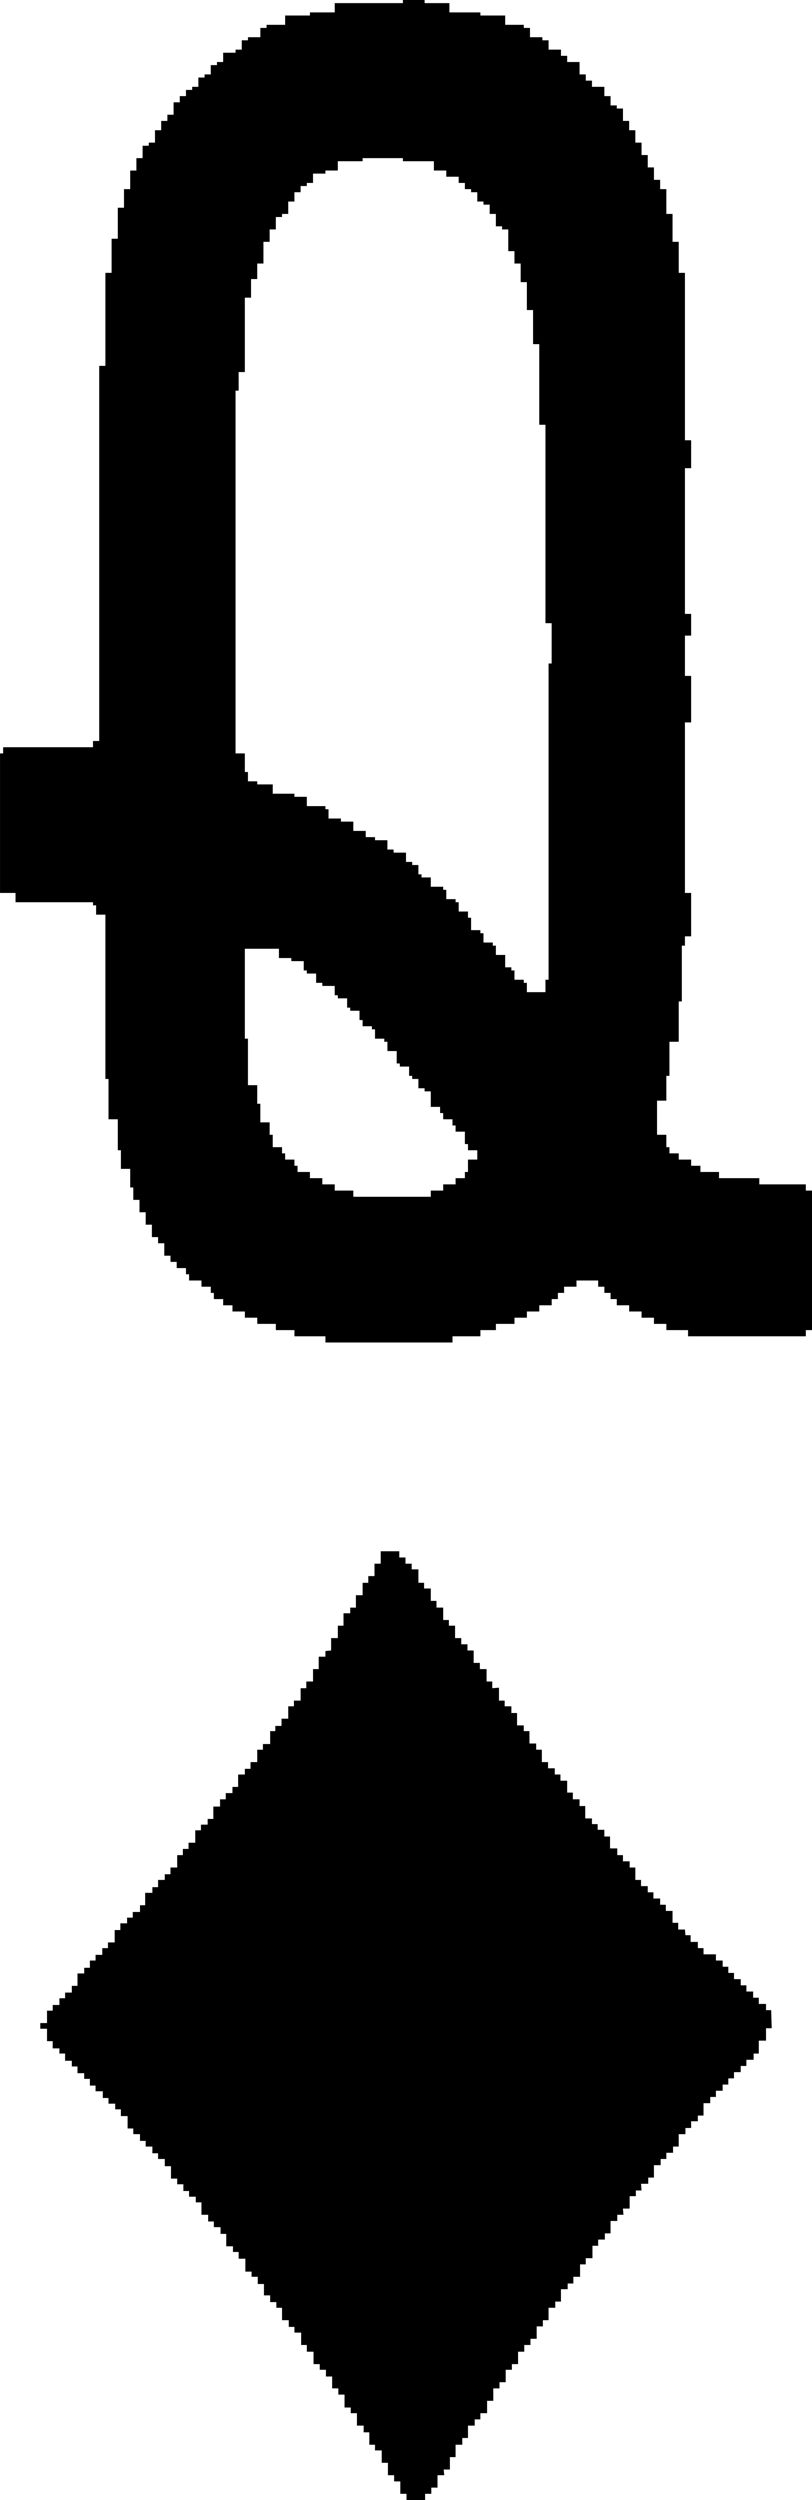
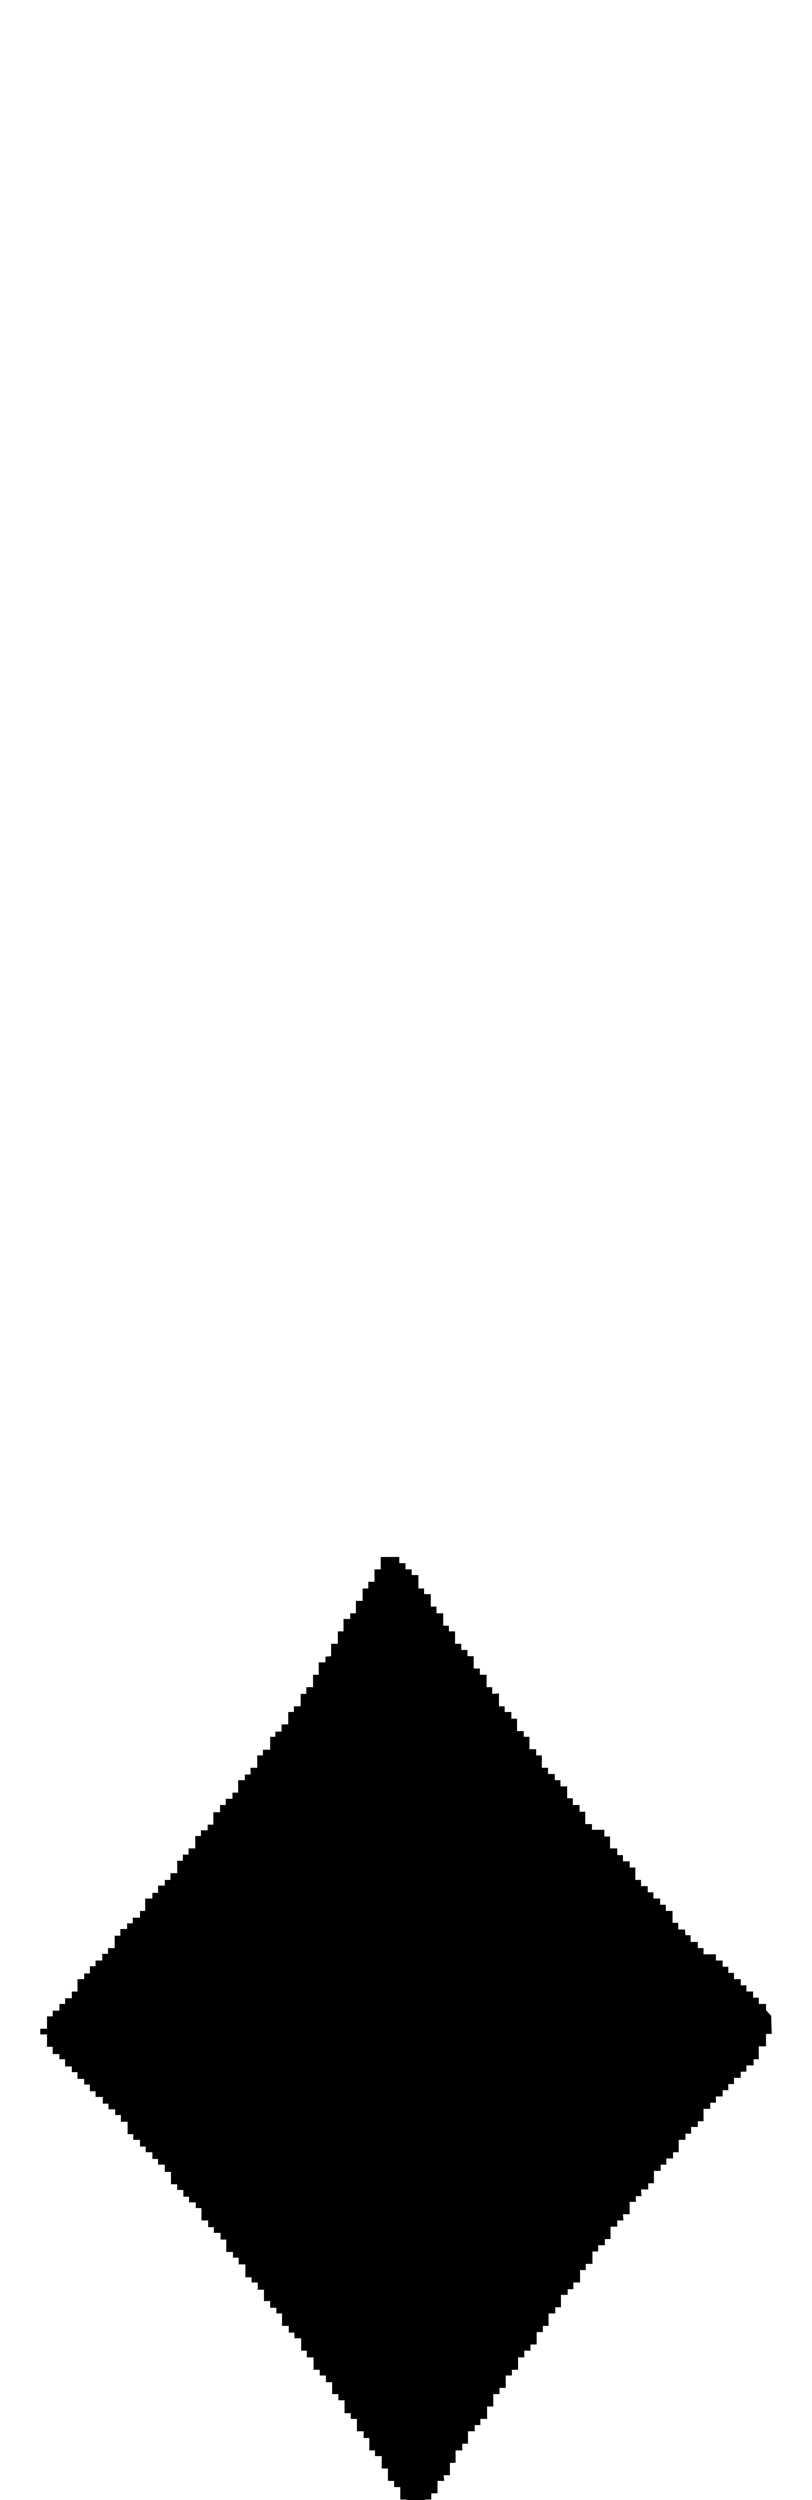
<svg xmlns="http://www.w3.org/2000/svg" viewBox="0 0 15.72 48.38">
-   <path d="m15.6 23.04v-.12h-.9v-.12h-.78v-.12h-.36v-.12h-.18v-.12h-.24v-.12h-.18v-.12h-.06v-.24h-.18v-.66h.18v-.48h.06v-.66h.18v-.78h.06v-1.08h.06v-.18h.12v-.84h-.12v-3.3h.12v-.9h-.12v-.78h.12v-.42h-.12v-2.82h.12v-.54h-.12v-3.24h-.12v-.6h-.12v-.54h-.12v-.48h-.12v-.18h-.12v-.24h-.12v-.24h-.12v-.24h-.12v-.24h-.12v-.18h-.12v-.24h-.12v-.06h-.12v-.18h-.12v-.18h-.24v-.12h-.12v-.12h-.12v-.24h-.24v-.12h-.12v-.12h-.24v-.18h-.12v-.06h-.24v-.18h-.12v-.06h-.36v-.18h-.48v-.06h-.6v-.18h-.48v-.06h-.42v.06h-1.32v.18h-.48v.06h-.48v.18h-.36v.06h-.12v.18h-.24v.06h-.12v.18h-.12v.06h-.24v.18h-.12v.06h-.12v.18h-.12v.06h-.12v.18h-.12v.06h-.12v.12h-.12v.12h-.12v.24h-.12v.12h-.12v.18h-.12v.24h-.12v.06h-.12v.24h-.12v.24h-.12v.36h-.12v.36h-.12v.6h-.12v.66h-.12v1.8h-.12v7.26h-.12v.12h-1.74v.12h-.06v2.7h.3v.18h1.5v.06h.06v.18h.18v3.18h.06v.78h.18v.6h.06v.36h.18v.36h.06v.24h.12v.24h.12v.24h.12v.24h.12v.12h.12v.24h.12v.12h.12v.12h.18v.12h.06v.12h.24v.12h.18v.12h.06v.12h.18v.12h.18v.12h.24v.12h.24v.12h.36v.12h.36v.12h.6v.12h2.46v-.12h.54v-.12h.3v-.12h.36v-.12h.24v-.12h.24v-.12h.24v-.12h.12v-.12h.12v-.12h.24v-.12h.42v.12h.12v.12h.12v.12h.12v.12h.24v.12h.24v.12h.24v.12h.24v.12h.42v.12h2.28v-.12h.12v-2.7zm-6.36-.6h-.18v.24h-.06v.12h-.18v.12h-.24v.12h-.24v.12h-1.5v-.12h-.36v-.12h-.24v-.12h-.24v-.12h-.24v-.12h-.06v-.12h-.18v-.12h-.06v-.12h-.18v-.24h-.06v-.24h-.18v-.36h-.06v-.36h-.18v-.9h-.06v-1.74h.66v.18h.24v.06h.24v.18h.06v.06h.18v.18h.12v.06h.24v.18h.06v.06h.18v.18h.06v.06h.18v.18h.06v.12h.18v.06h.06v.18h.18v.06h.06v.18h.18v.24h.06v.06h.18v.18h.06v.06h.12v.18h.12v.06h.12v.3h.18v.12h.06v.12h.18v.12h.06v.12h.18v.24h.06v.12h.18zm1.44-9.6h-.06v6.12h-.06v.24h-.36v-.18h-.06v-.06h-.18v-.18h-.06v-.06h-.12v-.24h-.18v-.18h-.06v-.06h-.18v-.18h-.06v-.06h-.18v-.24h-.06v-.12h-.18v-.18h-.06v-.06h-.18v-.18h-.06v-.06h-.24v-.18h-.18v-.06h-.06v-.18h-.12v-.06h-.12v-.18h-.24v-.06h-.12v-.18h-.24v-.06h-.18v-.12h-.24v-.18h-.24v-.06h-.24v-.18h-.06v-.06h-.36v-.18h-.24v-.06h-.42v-.18h-.3v-.06h-.18v-.18h-.06v-.36h-.18v-7.02h.06v-.36h.12v-1.44h.12v-.36h.12v-.3h.12v-.42h.12v-.24h.12v-.24h.12v-.06h.12v-.24h.12v-.18h.12v-.12h.12v-.06h.12v-.18h.24v-.06h.24v-.18h.48v-.06h.78v.06h.6v.18h.24v.12h.24v.12h.12v.12h.12v.06h.12v.18h.12v.06h.12v.18h.12v.24h.12v.06h.12v.42h.12v.24h.12v.36h.12v.54h.12v.66h.12v1.56h.12v3.84h.12v.78z" />
-   <path d="m14.83 38.9v-.12h-.14v-.12h-.11v-.12h-.13v-.12h-.11v-.12h-.13v-.12h-.11v-.12h-.11v-.12h-.13v-.12h-.24v-.12h-.11v-.12h-.14v-.13h-.1l-.01-.11h-.13v-.13h-.11v-.23h-.13v-.12h-.11v-.12h-.13v-.12h-.11v-.12h-.13v-.12h-.11v-.24h-.11v-.12h-.13v-.12h-.11v-.13h-.14v-.23h-.11v-.13h-.13v-.11h-.11v-.11h-.13v-.24h-.11v-.13h-.13v-.13h-.11v-.23h-.13v-.12h-.11v-.12h-.13v-.12h-.12v-.24h-.11v-.12h-.13v-.24h-.11v-.11h-.13v-.24h-.11v-.13h-.13v-.11h-.11v-.25l-.13.01v-.13h-.11v-.24h-.13v-.12h-.12v-.24h-.12v-.12h-.12v-.12h-.12v-.24h-.12v-.11h-.11v-.24h-.13v-.13h-.11v-.24h-.13v-.11h-.11v-.26h-.13v-.11h-.12v-.12h-.12v-.12h-.36v.24h-.12v.24h-.12v.13h-.11v.24h-.13v.24h-.11v.11h-.13v.24h-.11v.24h-.13v.24l-.11.01v.11h-.13v.24h-.11v.24h-.13v.13h-.11v.24h-.13v.11h-.11v.24h-.13v.14h-.12v.1h-.1v.25h-.14v.11h-.11v.24h-.13v.13h-.11v.11h-.13v.24h-.11v.12h-.13v.12h-.11v.14h-.13v.24h-.11v.11h-.13v.11h-.11v.24h-.13v.12h-.11v.12h-.11v.24h-.13v.13h-.11v.11h-.13v.14h-.11v.11h-.14v.24h-.1v.13h-.14v.11h-.11v.11h-.13v.13h-.11v.24h-.13v.11h-.11v.13h-.13v.11h-.11v.14h-.11v.11h-.13v.24h-.11v.13h-.13v.11h-.11v.13h-.13v.11h-.11v.24h-.13v.11h.13v.24h.11v.14h.13v.1h.11v.14h.13v.11h.11v.13h.13v.11h.11v.13h.11v.11h.14v.13h.11v.11h.13v.11h.11v.13h.13v.24h.11v.11h.13v.13h.11v.11h.13v.13h.11v.11h.13v.14h.12v.24h.12v.11h.12v.13h.11v.11h.13v.11h.11v.24h.13v.13h.11v.11h.13v.13h.11v.24h.13v.11h.11v.13h.13v.25h.12v.1h.12v.14h.12v.22h.12v.13h.12v.11h.11v.24h.13v.13h.11v.11h.13v.24h.11v.13h.13v.24h.12v.11h.12v.13h.12v.23h.12v.12h.12v.25h.12v.11h.12v.24h.13v.13h.11v.24h.11v.11h.13v.24h.12v.24h.12v.12h.12v.24h.12v.12h.36v-.12h.12v-.12h.12v-.24h.13l-.01-.11h.12v-.24h.11v-.24h.13v-.13h.11v-.24h.13v-.12h.11v-.12h.13v-.24h.12v-.24h.12v-.12h.12v-.24h.12v-.11h.12v-.24h.12v-.13h.12v-.12h.12v-.24h.12v-.12h.11v-.24h.13v-.12h.11v-.24h.13v-.11h.11v-.13h.13v-.24h.11v-.12h.13v-.24h.11v-.12h.13v-.12h.11v-.24h.13v-.12h.12l-.01-.12h.13v-.24h.12v-.11h.11l-.01-.13h.14v-.12h.11v-.24h.13v-.12h.11v-.12h.13v-.12h.11v-.24h.13v-.12h.11v-.13h.13v-.11h.11v-.24h.13v-.12h.11v-.12h.13v-.12h.11v-.12h.11v-.12h.13v-.12h.11v-.12h.14v-.12h.1v-.25h.14v-.24h.11l-.01-.35z" />
+   <path d="m14.83 38.9v-.12h-.14v-.12h-.11v-.12h-.13v-.12h-.11v-.12h-.13v-.12h-.11v-.12h-.11v-.12h-.13v-.12h-.24v-.12h-.11v-.12h-.14v-.13h-.1l-.01-.11h-.13v-.13h-.11v-.23h-.13v-.12h-.11v-.12h-.13v-.12h-.11v-.12h-.13v-.12h-.11v-.24h-.11v-.12h-.13v-.12h-.11v-.13h-.14v-.23h-.11v-.13h-.13h-.11v-.11h-.13v-.24h-.11v-.13h-.13v-.13h-.11v-.23h-.13v-.12h-.11v-.12h-.13v-.12h-.12v-.24h-.11v-.12h-.13v-.24h-.11v-.11h-.13v-.24h-.11v-.13h-.13v-.11h-.11v-.25l-.13.01v-.13h-.11v-.24h-.13v-.12h-.12v-.24h-.12v-.12h-.12v-.12h-.12v-.24h-.12v-.11h-.11v-.24h-.13v-.13h-.11v-.24h-.13v-.11h-.11v-.26h-.13v-.11h-.12v-.12h-.12v-.12h-.36v.24h-.12v.24h-.12v.13h-.11v.24h-.13v.24h-.11v.11h-.13v.24h-.11v.24h-.13v.24l-.11.01v.11h-.13v.24h-.11v.24h-.13v.13h-.11v.24h-.13v.11h-.11v.24h-.13v.14h-.12v.1h-.1v.25h-.14v.11h-.11v.24h-.13v.13h-.11v.11h-.13v.24h-.11v.12h-.13v.12h-.11v.14h-.13v.24h-.11v.11h-.13v.11h-.11v.24h-.13v.12h-.11v.12h-.11v.24h-.13v.13h-.11v.11h-.13v.14h-.11v.11h-.14v.24h-.1v.13h-.14v.11h-.11v.11h-.13v.13h-.11v.24h-.13v.11h-.11v.13h-.13v.11h-.11v.14h-.11v.11h-.13v.24h-.11v.13h-.13v.11h-.11v.13h-.13v.11h-.11v.24h-.13v.11h.13v.24h.11v.14h.13v.1h.11v.14h.13v.11h.11v.13h.13v.11h.11v.13h.11v.11h.14v.13h.11v.11h.13v.11h.11v.13h.13v.24h.11v.11h.13v.13h.11v.11h.13v.13h.11v.11h.13v.14h.12v.24h.12v.11h.12v.13h.11v.11h.13v.11h.11v.24h.13v.13h.11v.11h.13v.13h.11v.24h.13v.11h.11v.13h.13v.25h.12v.1h.12v.14h.12v.22h.12v.13h.12v.11h.11v.24h.13v.13h.11v.11h.13v.24h.11v.13h.13v.24h.12v.11h.12v.13h.12v.23h.12v.12h.12v.25h.12v.11h.12v.24h.13v.13h.11v.24h.11v.11h.13v.24h.12v.24h.12v.12h.12v.24h.12v.12h.36v-.12h.12v-.12h.12v-.24h.13l-.01-.11h.12v-.24h.11v-.24h.13v-.13h.11v-.24h.13v-.12h.11v-.12h.13v-.24h.12v-.24h.12v-.12h.12v-.24h.12v-.11h.12v-.24h.12v-.13h.12v-.12h.12v-.24h.12v-.12h.11v-.24h.13v-.12h.11v-.24h.13v-.11h.11v-.13h.13v-.24h.11v-.12h.13v-.24h.11v-.12h.13v-.12h.11v-.24h.13v-.12h.12l-.01-.12h.13v-.24h.12v-.11h.11l-.01-.13h.14v-.12h.11v-.24h.13v-.12h.11v-.12h.13v-.12h.11v-.24h.13v-.12h.11v-.13h.13v-.11h.11v-.24h.13v-.12h.11v-.12h.13v-.12h.11v-.12h.11v-.12h.13v-.12h.11v-.12h.14v-.12h.1v-.25h.14v-.24h.11l-.01-.35z" />
</svg>